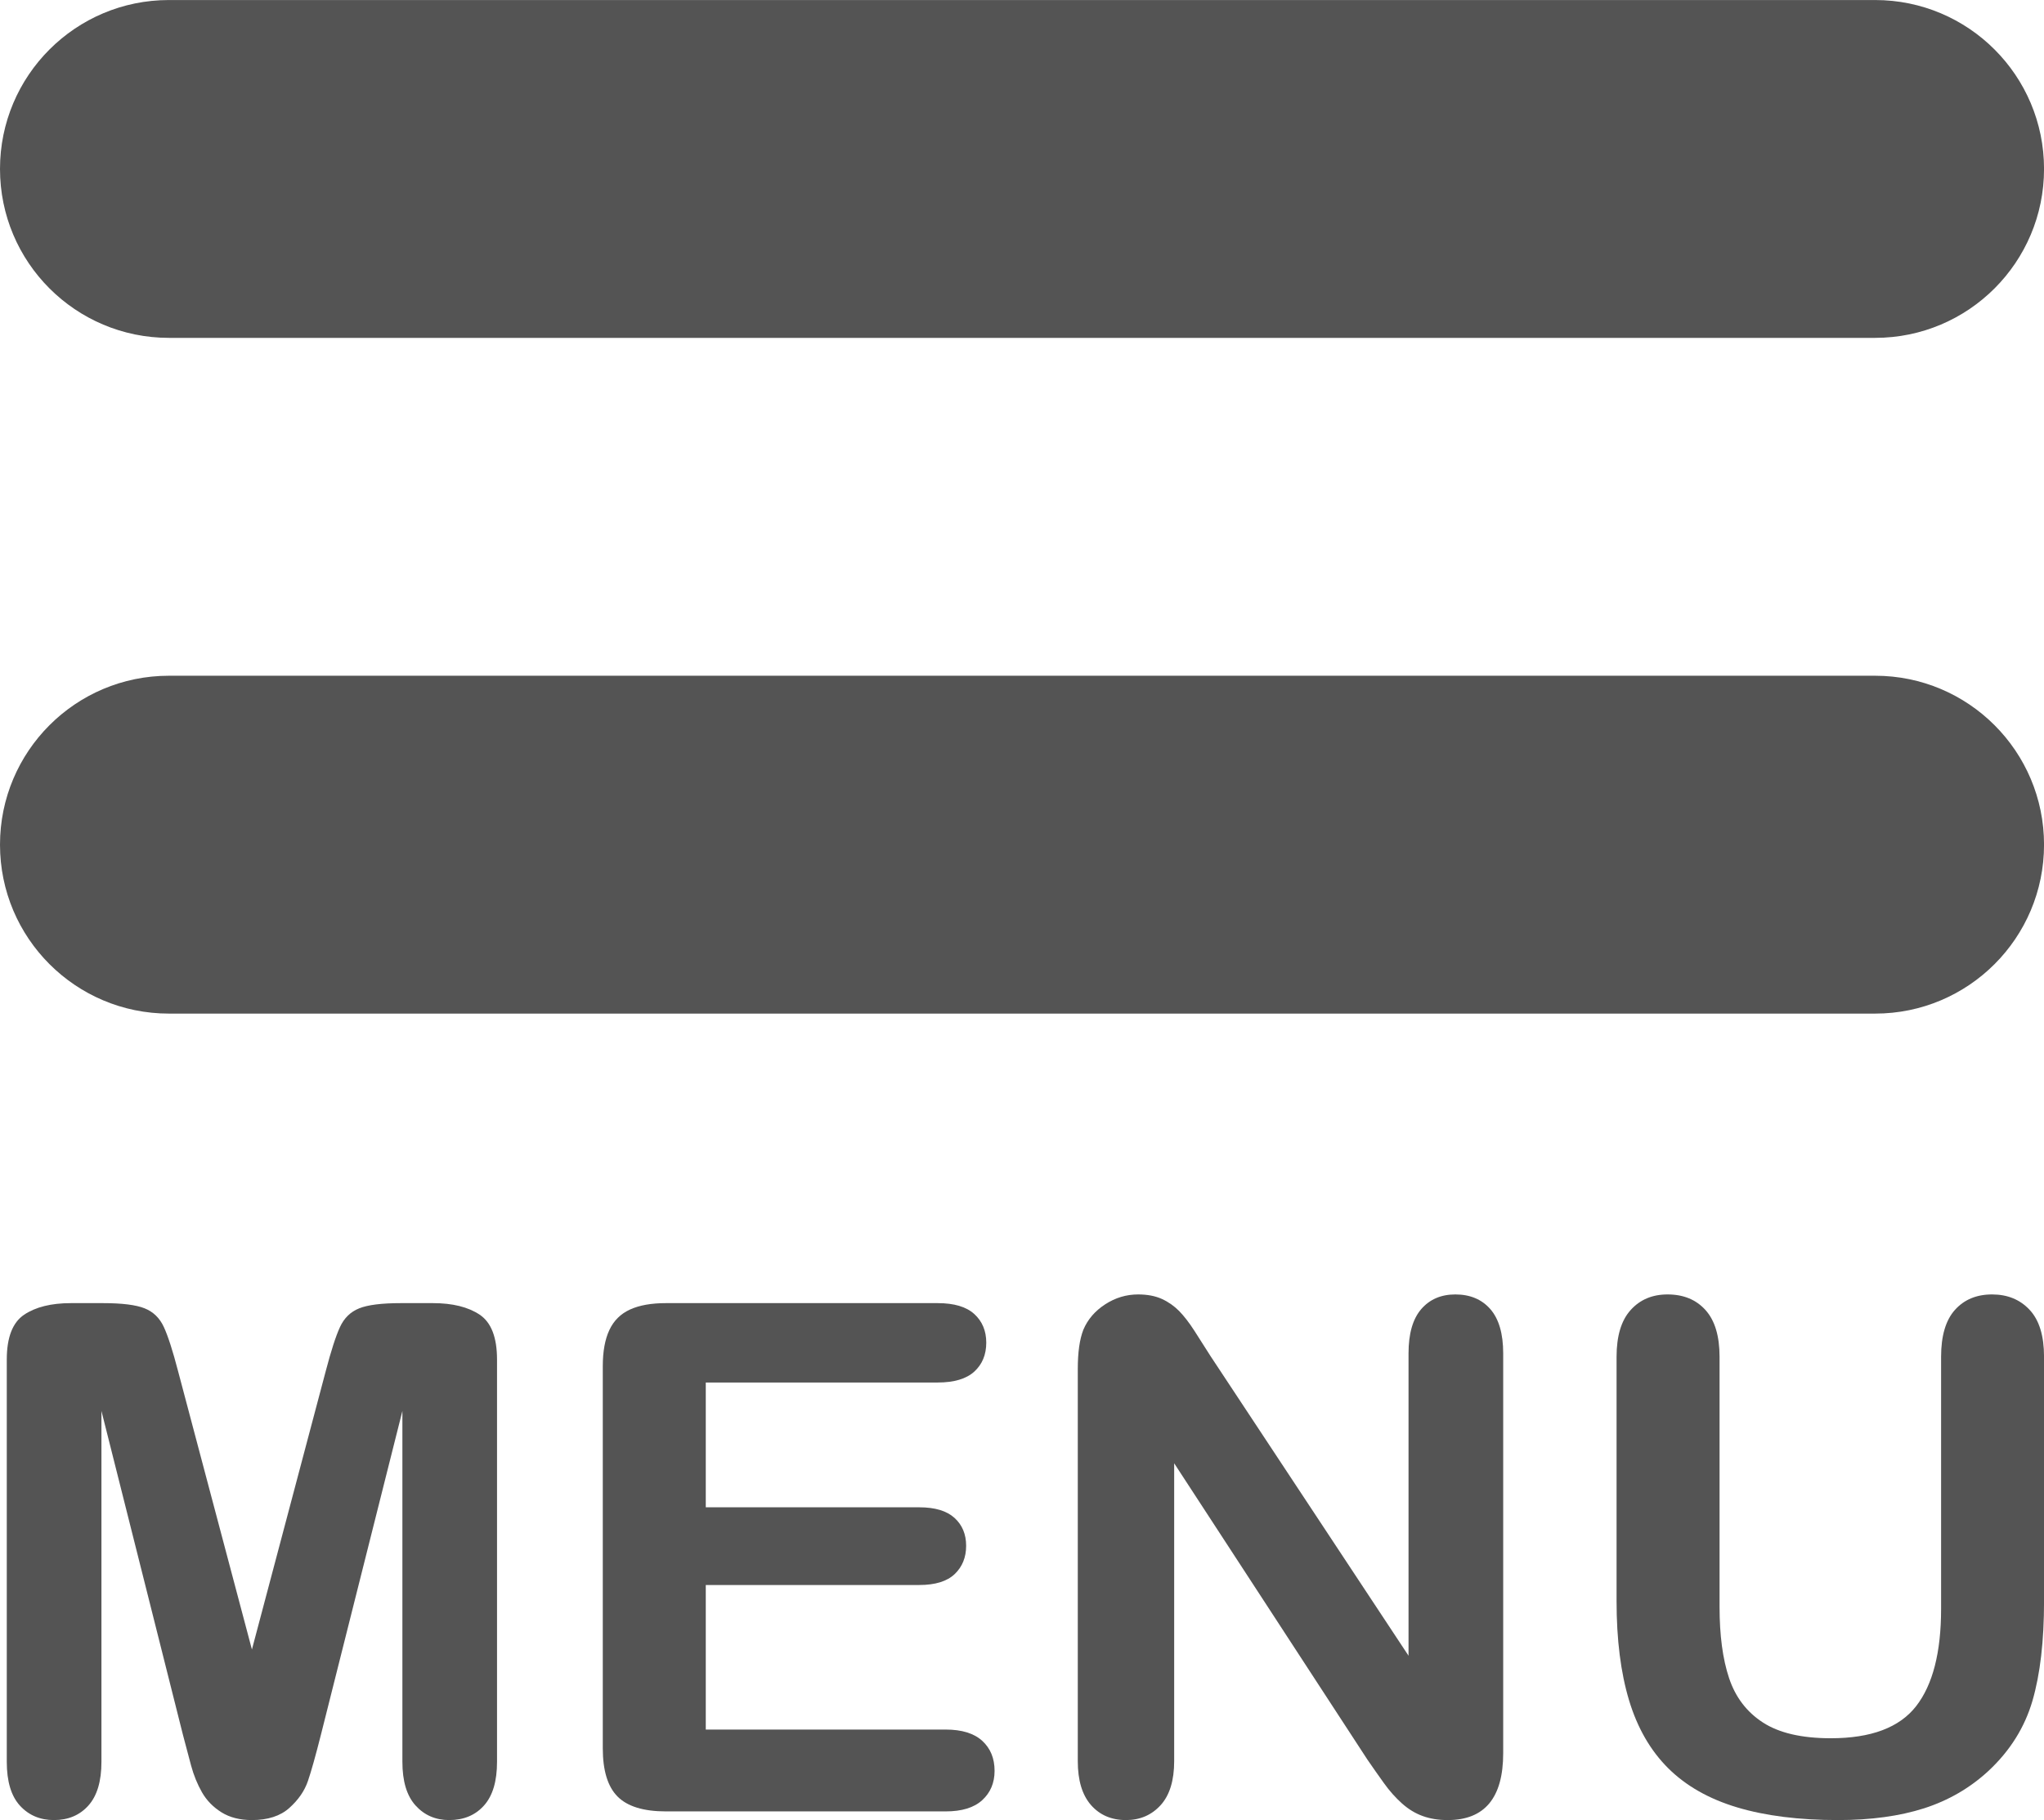
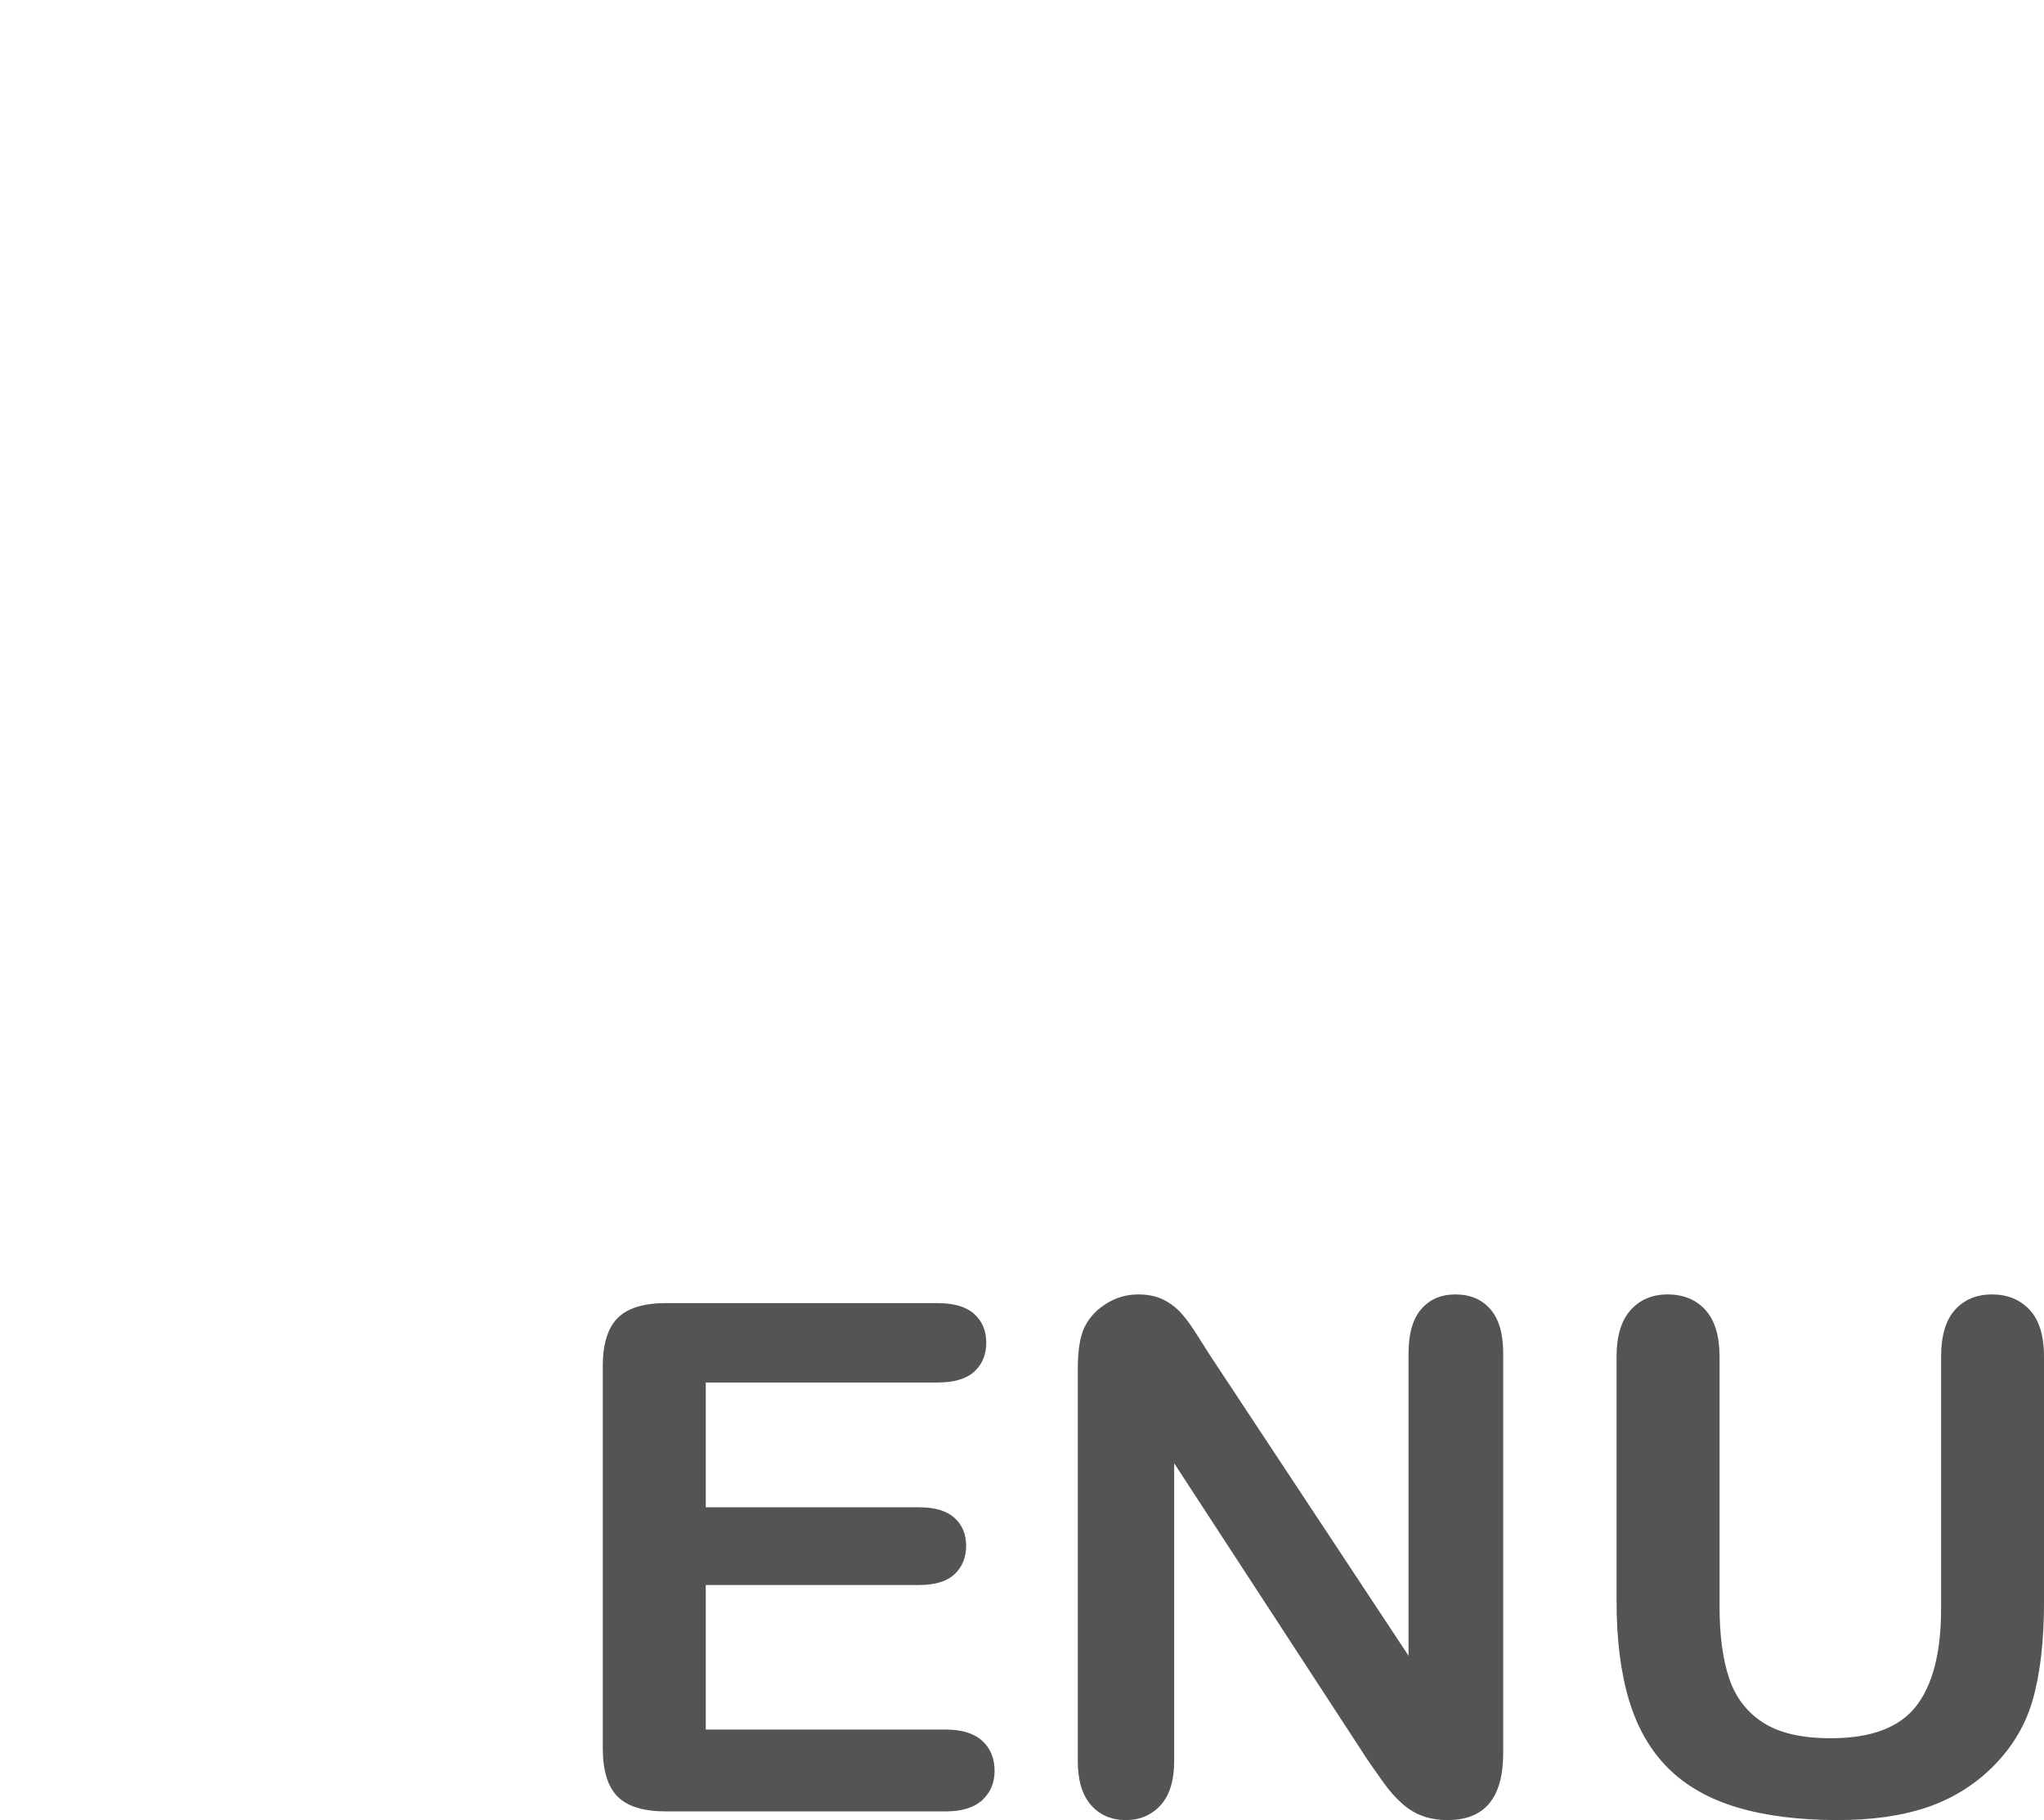
<svg xmlns="http://www.w3.org/2000/svg" fill="#000000" height="230.7" preserveAspectRatio="xMidYMid meet" version="1" viewBox="0.0 0.0 259.1 230.7" width="259.1" zoomAndPan="magnify">
  <defs>
    <clipPath id="a">
      <path d="M 0 0 L 259.109 0 L 259.109 43 L 0 43 Z M 0 0" />
    </clipPath>
    <clipPath id="b">
-       <path d="M 0 85 L 259.109 85 L 259.109 129 L 0 129 Z M 0 85" />
-     </clipPath>
+       </clipPath>
    <clipPath id="c">
-       <path d="M 0 165 L 64 165 L 64 230.711 L 0 230.711 Z M 0 165" />
-     </clipPath>
+       </clipPath>
    <clipPath id="d">
      <path d="M 136 164 L 191 164 L 191 230.711 L 136 230.711 Z M 136 164" />
    </clipPath>
    <clipPath id="e">
      <path d="M 204 164 L 259.109 164 L 259.109 230.711 L 204 230.711 Z M 204 164" />
    </clipPath>
  </defs>
  <g>
    <g clip-path="url(#a)" id="change1_1">
-       <path d="M 237.691 42.828 L 21.414 42.828 C 9.586 42.828 0 33.242 0 21.414 C 0 9.59 9.586 0.004 21.414 0.004 L 237.691 0.004 C 249.52 0.004 259.105 9.59 259.105 21.414 C 259.105 33.242 249.52 42.828 237.691 42.828" fill="#545454" />
-     </g>
+       </g>
    <g clip-path="url(#b)" id="change1_5">
      <path d="M 237.691 128.484 L 21.414 128.484 C 9.586 128.484 0 118.898 0 107.07 C 0 95.242 9.586 85.656 21.414 85.656 L 237.691 85.656 C 249.52 85.656 259.105 95.242 259.105 107.07 C 259.105 118.898 249.52 128.484 237.691 128.484" fill="#545454" />
    </g>
    <g clip-path="url(#c)" id="change1_6">
-       <path d="M 23.188 219.898 L 12.859 178.852 L 12.859 223.328 C 12.859 225.789 12.309 227.633 11.211 228.863 C 10.113 230.094 8.656 230.711 6.836 230.711 C 5.082 230.711 3.645 230.102 2.531 228.887 C 1.418 227.672 0.859 225.816 0.859 223.328 L 0.859 172.344 C 0.859 169.531 1.594 167.637 3.059 166.652 C 4.523 165.672 6.5 165.184 8.992 165.184 L 13.035 165.184 C 15.465 165.184 17.23 165.402 18.332 165.844 C 19.43 166.281 20.242 167.07 20.77 168.215 C 21.297 169.355 21.898 171.219 22.57 173.797 L 31.934 209.09 L 41.293 173.797 C 41.969 171.219 42.57 169.355 43.098 168.215 C 43.625 167.07 44.438 166.281 45.535 165.844 C 46.633 165.402 48.398 165.184 50.832 165.184 L 54.875 165.184 C 57.363 165.184 59.344 165.672 60.809 166.652 C 62.273 167.637 63.004 169.531 63.004 172.344 L 63.004 223.328 C 63.004 225.789 62.457 227.633 61.355 228.863 C 60.258 230.094 58.785 230.711 56.941 230.711 C 55.211 230.711 53.789 230.094 52.676 228.863 C 51.562 227.633 51.008 225.789 51.008 223.328 L 51.008 178.852 L 40.68 219.898 C 40.004 222.566 39.457 224.52 39.031 225.766 C 38.605 227.012 37.824 228.145 36.68 229.172 C 35.535 230.199 33.953 230.711 31.934 230.711 C 30.41 230.711 29.121 230.383 28.066 229.723 C 27.012 229.062 26.191 228.219 25.605 227.195 C 25.02 226.168 24.555 225.035 24.219 223.789 C 23.883 222.543 23.539 221.246 23.188 219.898" fill="#545454" />
-     </g>
+       </g>
    <g id="change1_3">
      <path d="M 118.863 175.246 L 89.465 175.246 L 89.465 191.066 L 116.535 191.066 C 118.527 191.066 120.016 191.516 120.996 192.41 C 121.977 193.301 122.469 194.48 122.469 195.945 C 122.469 197.41 121.984 198.605 121.02 199.527 C 120.051 200.449 118.559 200.914 116.535 200.914 L 89.465 200.914 L 89.465 219.238 L 119.875 219.238 C 121.926 219.238 123.473 219.719 124.512 220.668 C 125.551 221.621 126.074 222.887 126.074 224.469 C 126.074 225.992 125.551 227.23 124.512 228.184 C 123.473 229.137 121.926 229.613 119.875 229.613 L 84.41 229.613 C 81.566 229.613 79.523 228.98 78.277 227.723 C 77.031 226.465 76.41 224.426 76.41 221.613 L 76.41 173.18 C 76.41 171.305 76.688 169.773 77.246 168.59 C 77.801 167.402 78.672 166.539 79.859 165.996 C 81.047 165.453 82.562 165.184 84.41 165.184 L 118.863 165.184 C 120.945 165.184 122.492 165.645 123.504 166.566 C 124.512 167.488 125.02 168.699 125.02 170.191 C 125.02 171.719 124.512 172.938 123.504 173.863 C 122.492 174.785 120.945 175.246 118.863 175.246" fill="#545454" />
    </g>
    <g clip-path="url(#d)" id="change1_2">
      <path d="M 153.453 171.906 L 178.547 209.879 L 178.547 171.555 C 178.547 169.062 179.082 167.195 180.152 165.949 C 181.223 164.707 182.664 164.082 184.48 164.082 C 186.355 164.082 187.836 164.707 188.922 165.949 C 190.004 167.195 190.547 169.062 190.547 171.555 L 190.547 222.227 C 190.547 227.883 188.203 230.711 183.516 230.711 C 182.344 230.711 181.285 230.543 180.352 230.203 C 179.41 229.867 178.531 229.332 177.715 228.602 C 176.891 227.867 176.133 227.012 175.43 226.031 C 174.727 225.051 174.02 224.047 173.316 223.02 L 148.84 185.484 L 148.84 223.238 C 148.84 225.699 148.266 227.562 147.125 228.82 C 145.98 230.078 144.516 230.711 142.73 230.711 C 140.883 230.711 139.402 230.074 138.289 228.801 C 137.176 227.523 136.621 225.672 136.621 223.238 L 136.621 173.531 C 136.621 171.422 136.855 169.766 137.324 168.566 C 137.879 167.246 138.805 166.172 140.094 165.336 C 141.383 164.5 142.773 164.082 144.266 164.082 C 145.438 164.082 146.441 164.273 147.277 164.652 C 148.113 165.035 148.844 165.551 149.477 166.191 C 150.105 166.84 150.75 167.672 151.41 168.699 C 152.066 169.723 152.75 170.793 153.453 171.906" fill="#545454" />
    </g>
    <g clip-path="url(#e)" id="change1_4">
      <path d="M 204.918 202.977 L 204.918 171.992 C 204.918 169.355 205.512 167.379 206.699 166.062 C 207.887 164.742 209.445 164.082 211.379 164.082 C 213.398 164.082 215.004 164.742 216.191 166.062 C 217.379 167.379 217.973 169.355 217.973 171.992 L 217.973 203.68 C 217.973 207.285 218.371 210.297 219.18 212.715 C 219.984 215.133 221.414 217.008 223.465 218.34 C 225.516 219.672 228.387 220.34 232.078 220.34 C 237.176 220.34 240.781 218.984 242.891 216.273 C 245 213.562 246.055 209.453 246.055 203.945 L 246.055 171.992 C 246.055 169.328 246.641 167.344 247.812 166.039 C 248.984 164.734 250.551 164.082 252.516 164.082 C 254.477 164.082 256.066 164.734 257.281 166.039 C 258.5 167.344 259.105 169.328 259.105 171.992 L 259.105 202.977 C 259.105 208.02 258.617 212.223 257.637 215.594 C 256.652 218.961 254.801 221.922 252.074 224.469 C 249.73 226.637 247.008 228.219 243.902 229.219 C 240.797 230.211 237.16 230.711 233 230.711 C 228.051 230.711 223.785 230.176 220.211 229.105 C 216.637 228.035 213.723 226.383 211.465 224.141 C 209.211 221.898 207.555 219.027 206.5 215.527 C 205.445 212.023 204.918 207.844 204.918 202.977" fill="#545454" />
    </g>
  </g>
</svg>